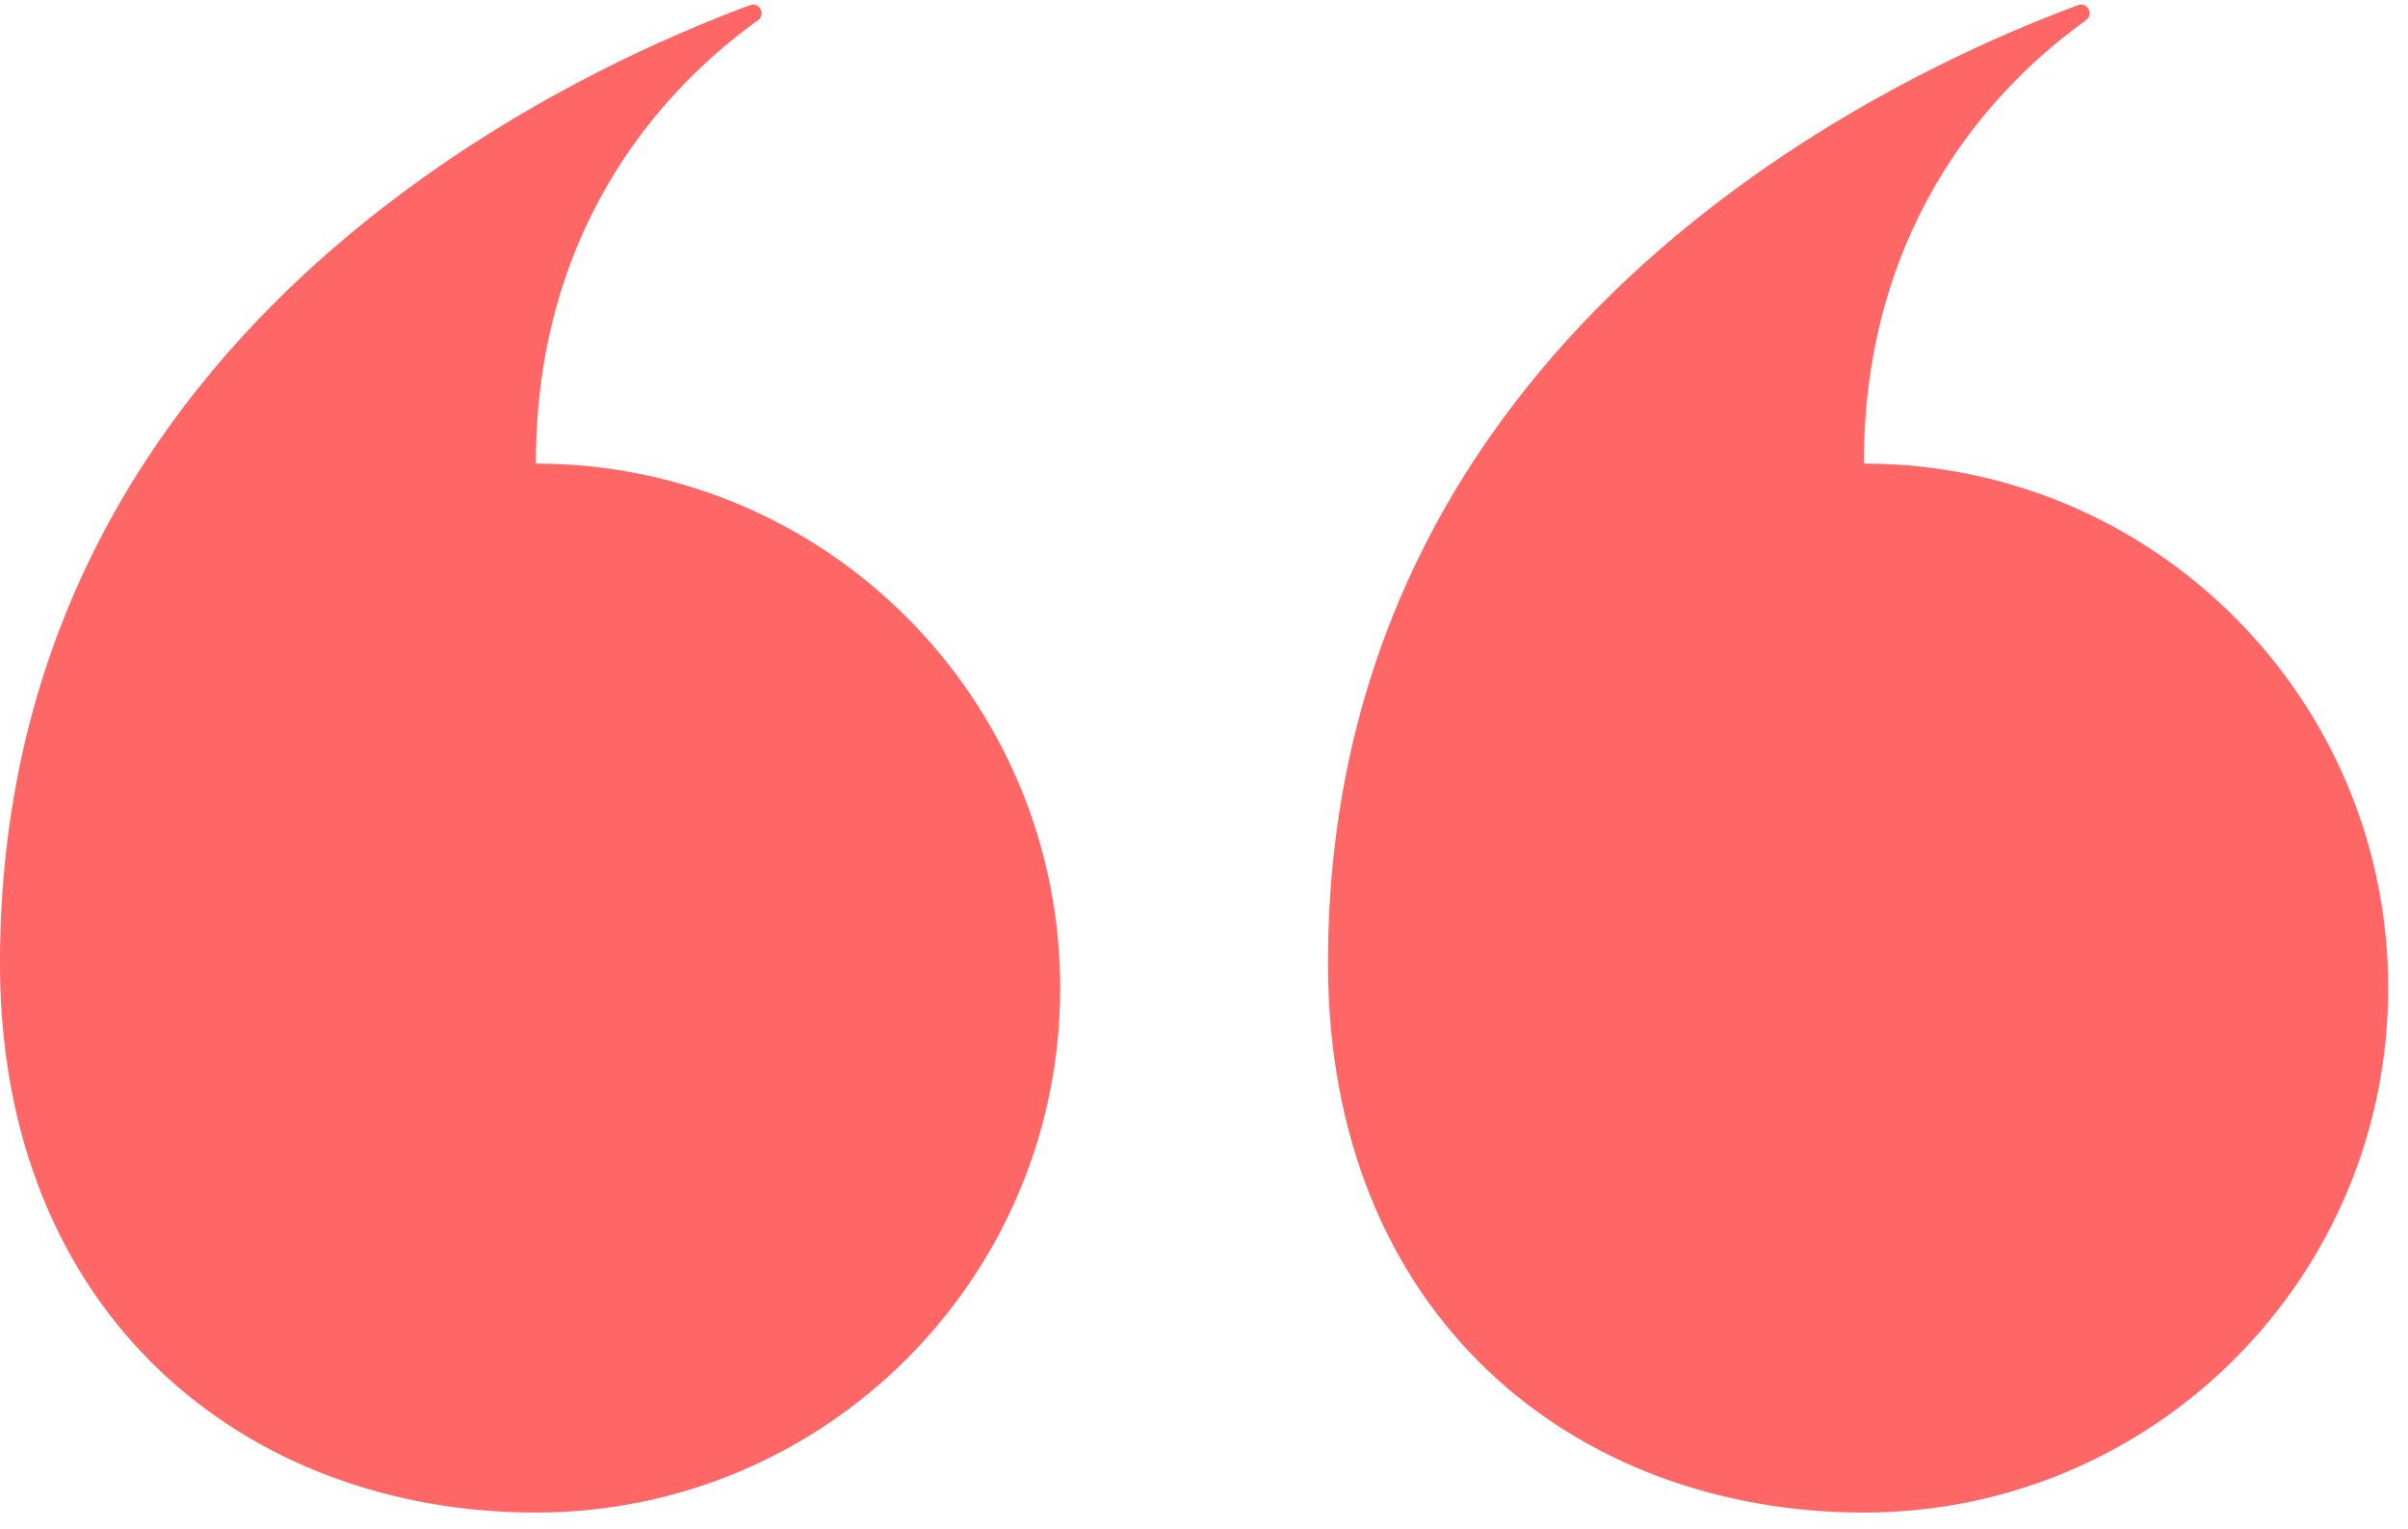
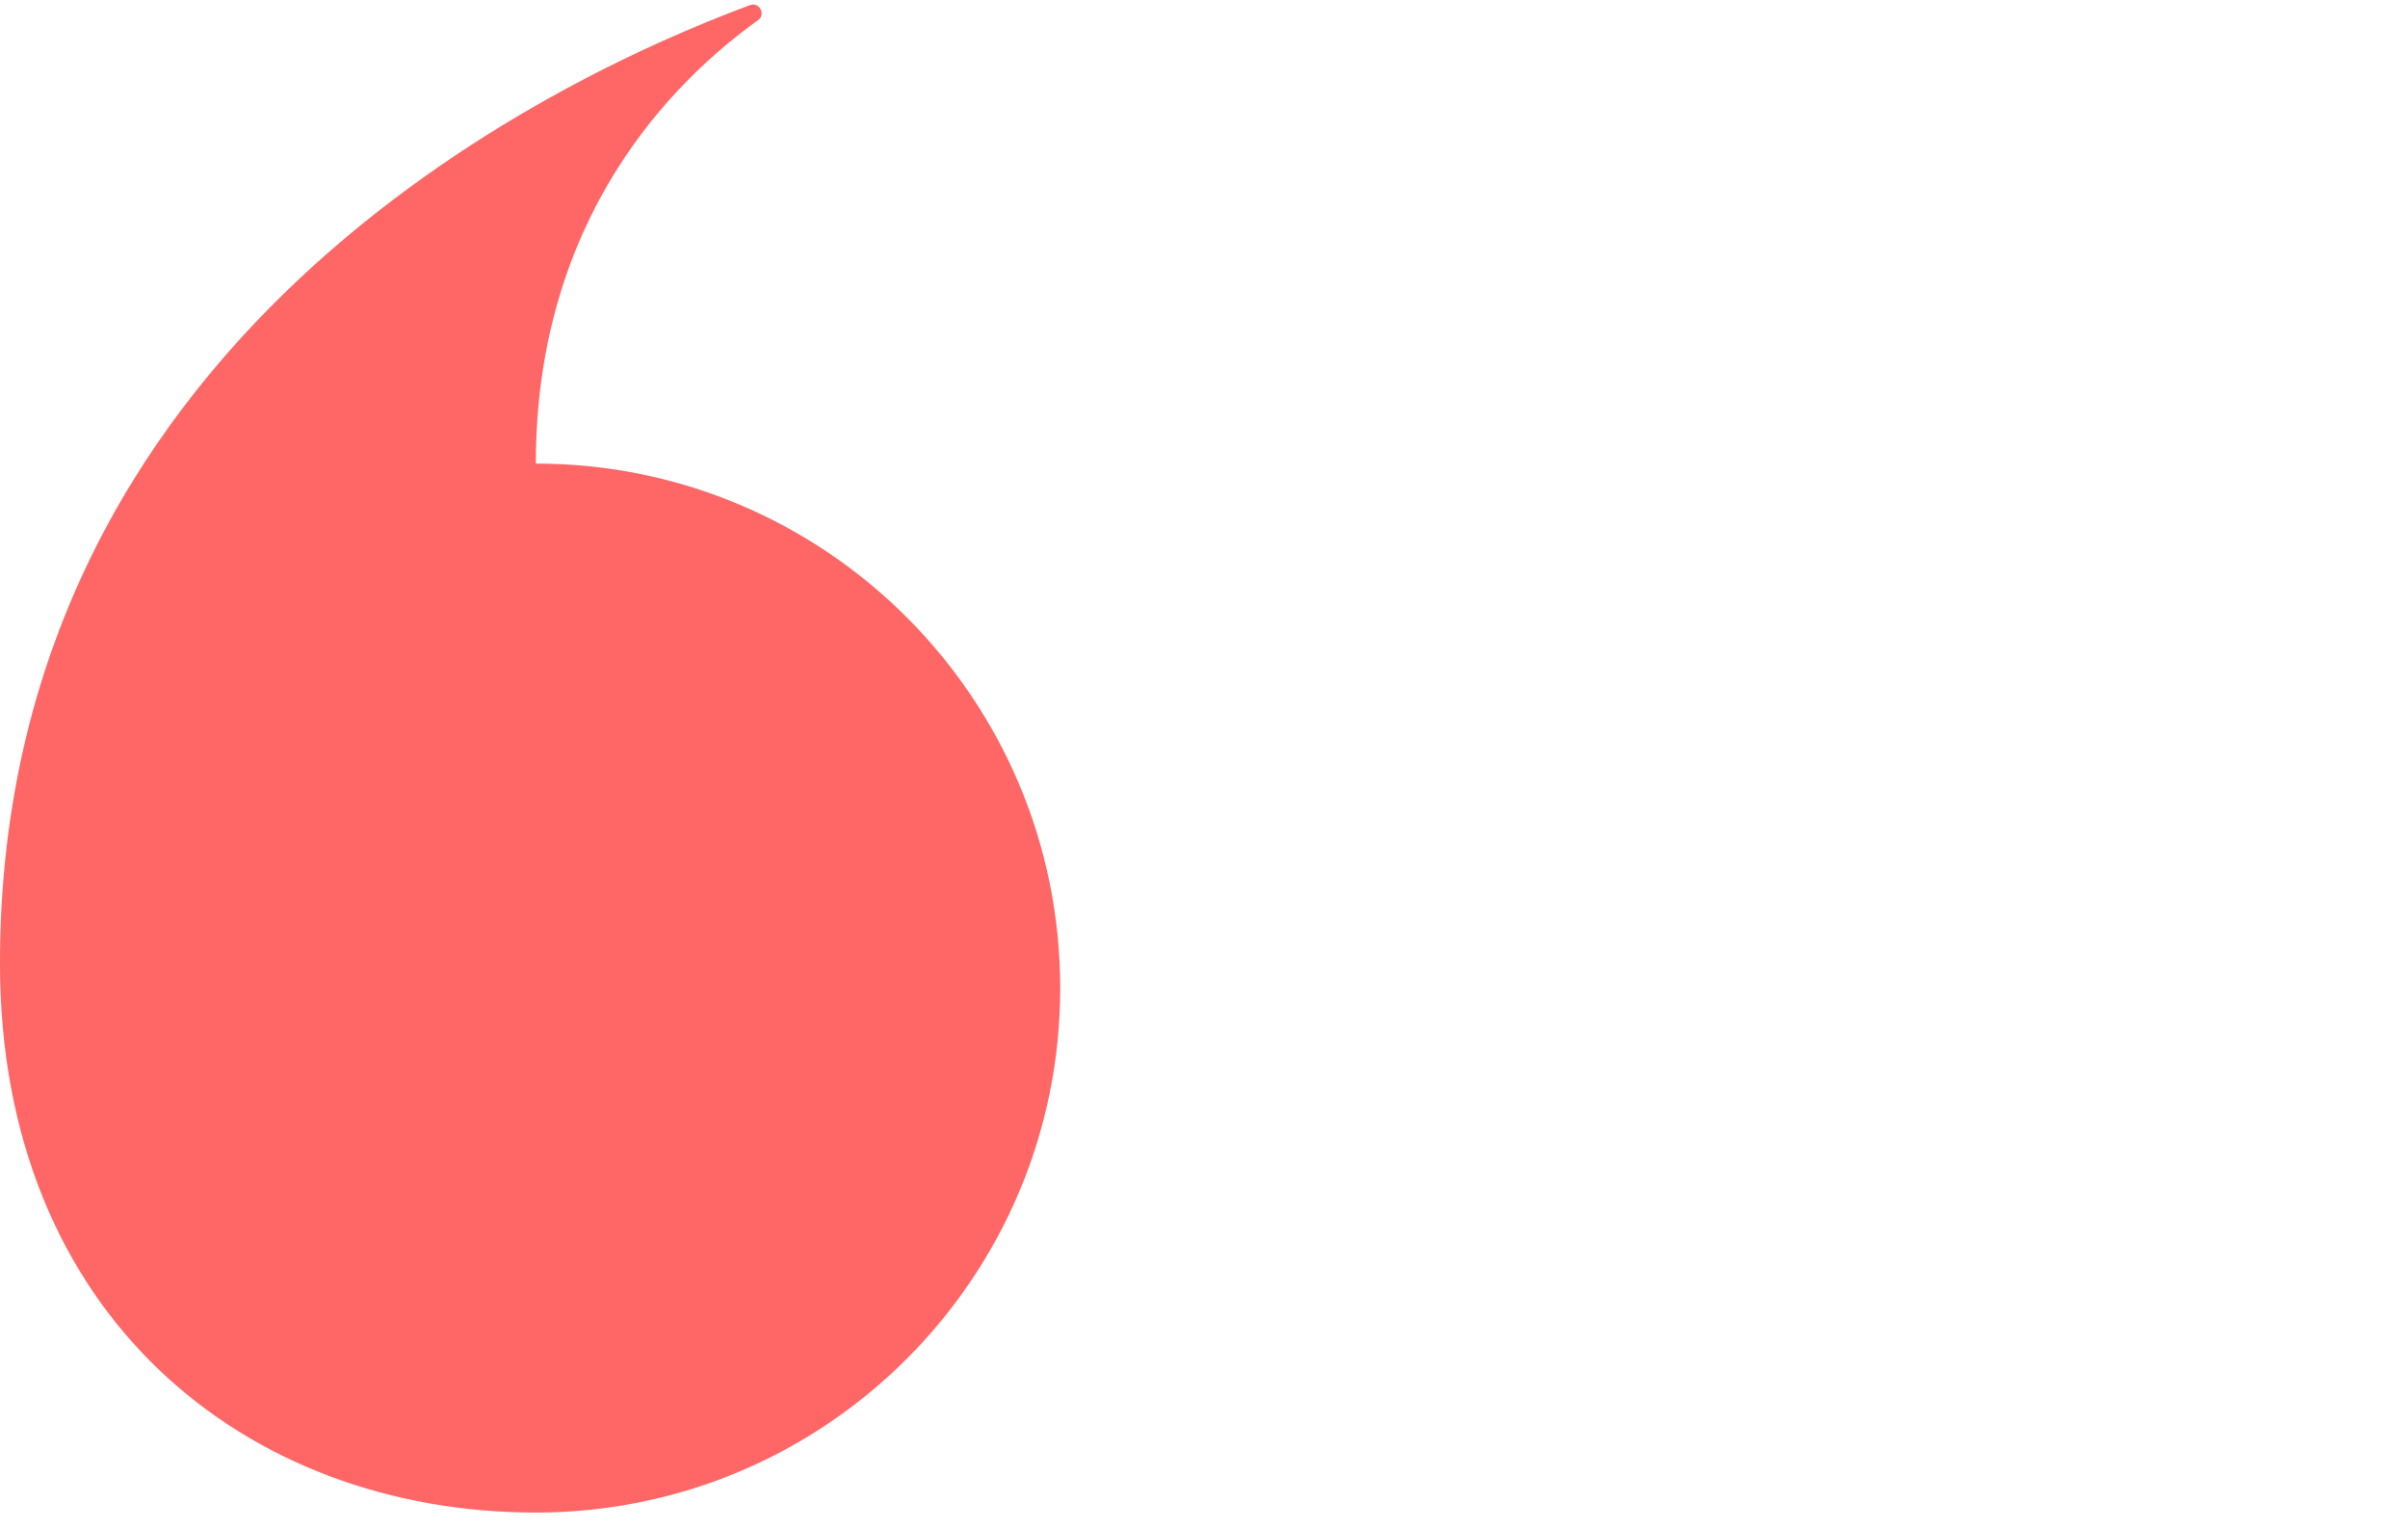
<svg xmlns="http://www.w3.org/2000/svg" width="115" height="73" viewBox="0 0 115 73" fill="none">
  <path d="M50.633 47.175C50.633 61.006 39.422 72.217 25.591 72.217C11.761 72.217 -0.001 62.82 -0.001 45.991C-0.001 16.287 26.143 3.835 35.817 0.245C36.267 0.078 36.59 0.686 36.2 0.965C32.135 3.877 25.591 10.388 25.591 22.134C39.421 22.134 50.633 33.345 50.633 47.176L50.633 47.175Z" fill="#FF6666" />
-   <path d="M114.054 47.175C114.054 61.006 102.843 72.217 89.013 72.217C75.183 72.217 63.421 62.82 63.421 45.991C63.421 16.287 89.565 3.835 99.239 0.245C99.689 0.078 100.011 0.686 99.622 0.965C95.556 3.877 89.013 10.388 89.013 22.134C102.843 22.134 114.055 33.345 114.055 47.176L114.054 47.175Z" fill="#FF6666" />
</svg>